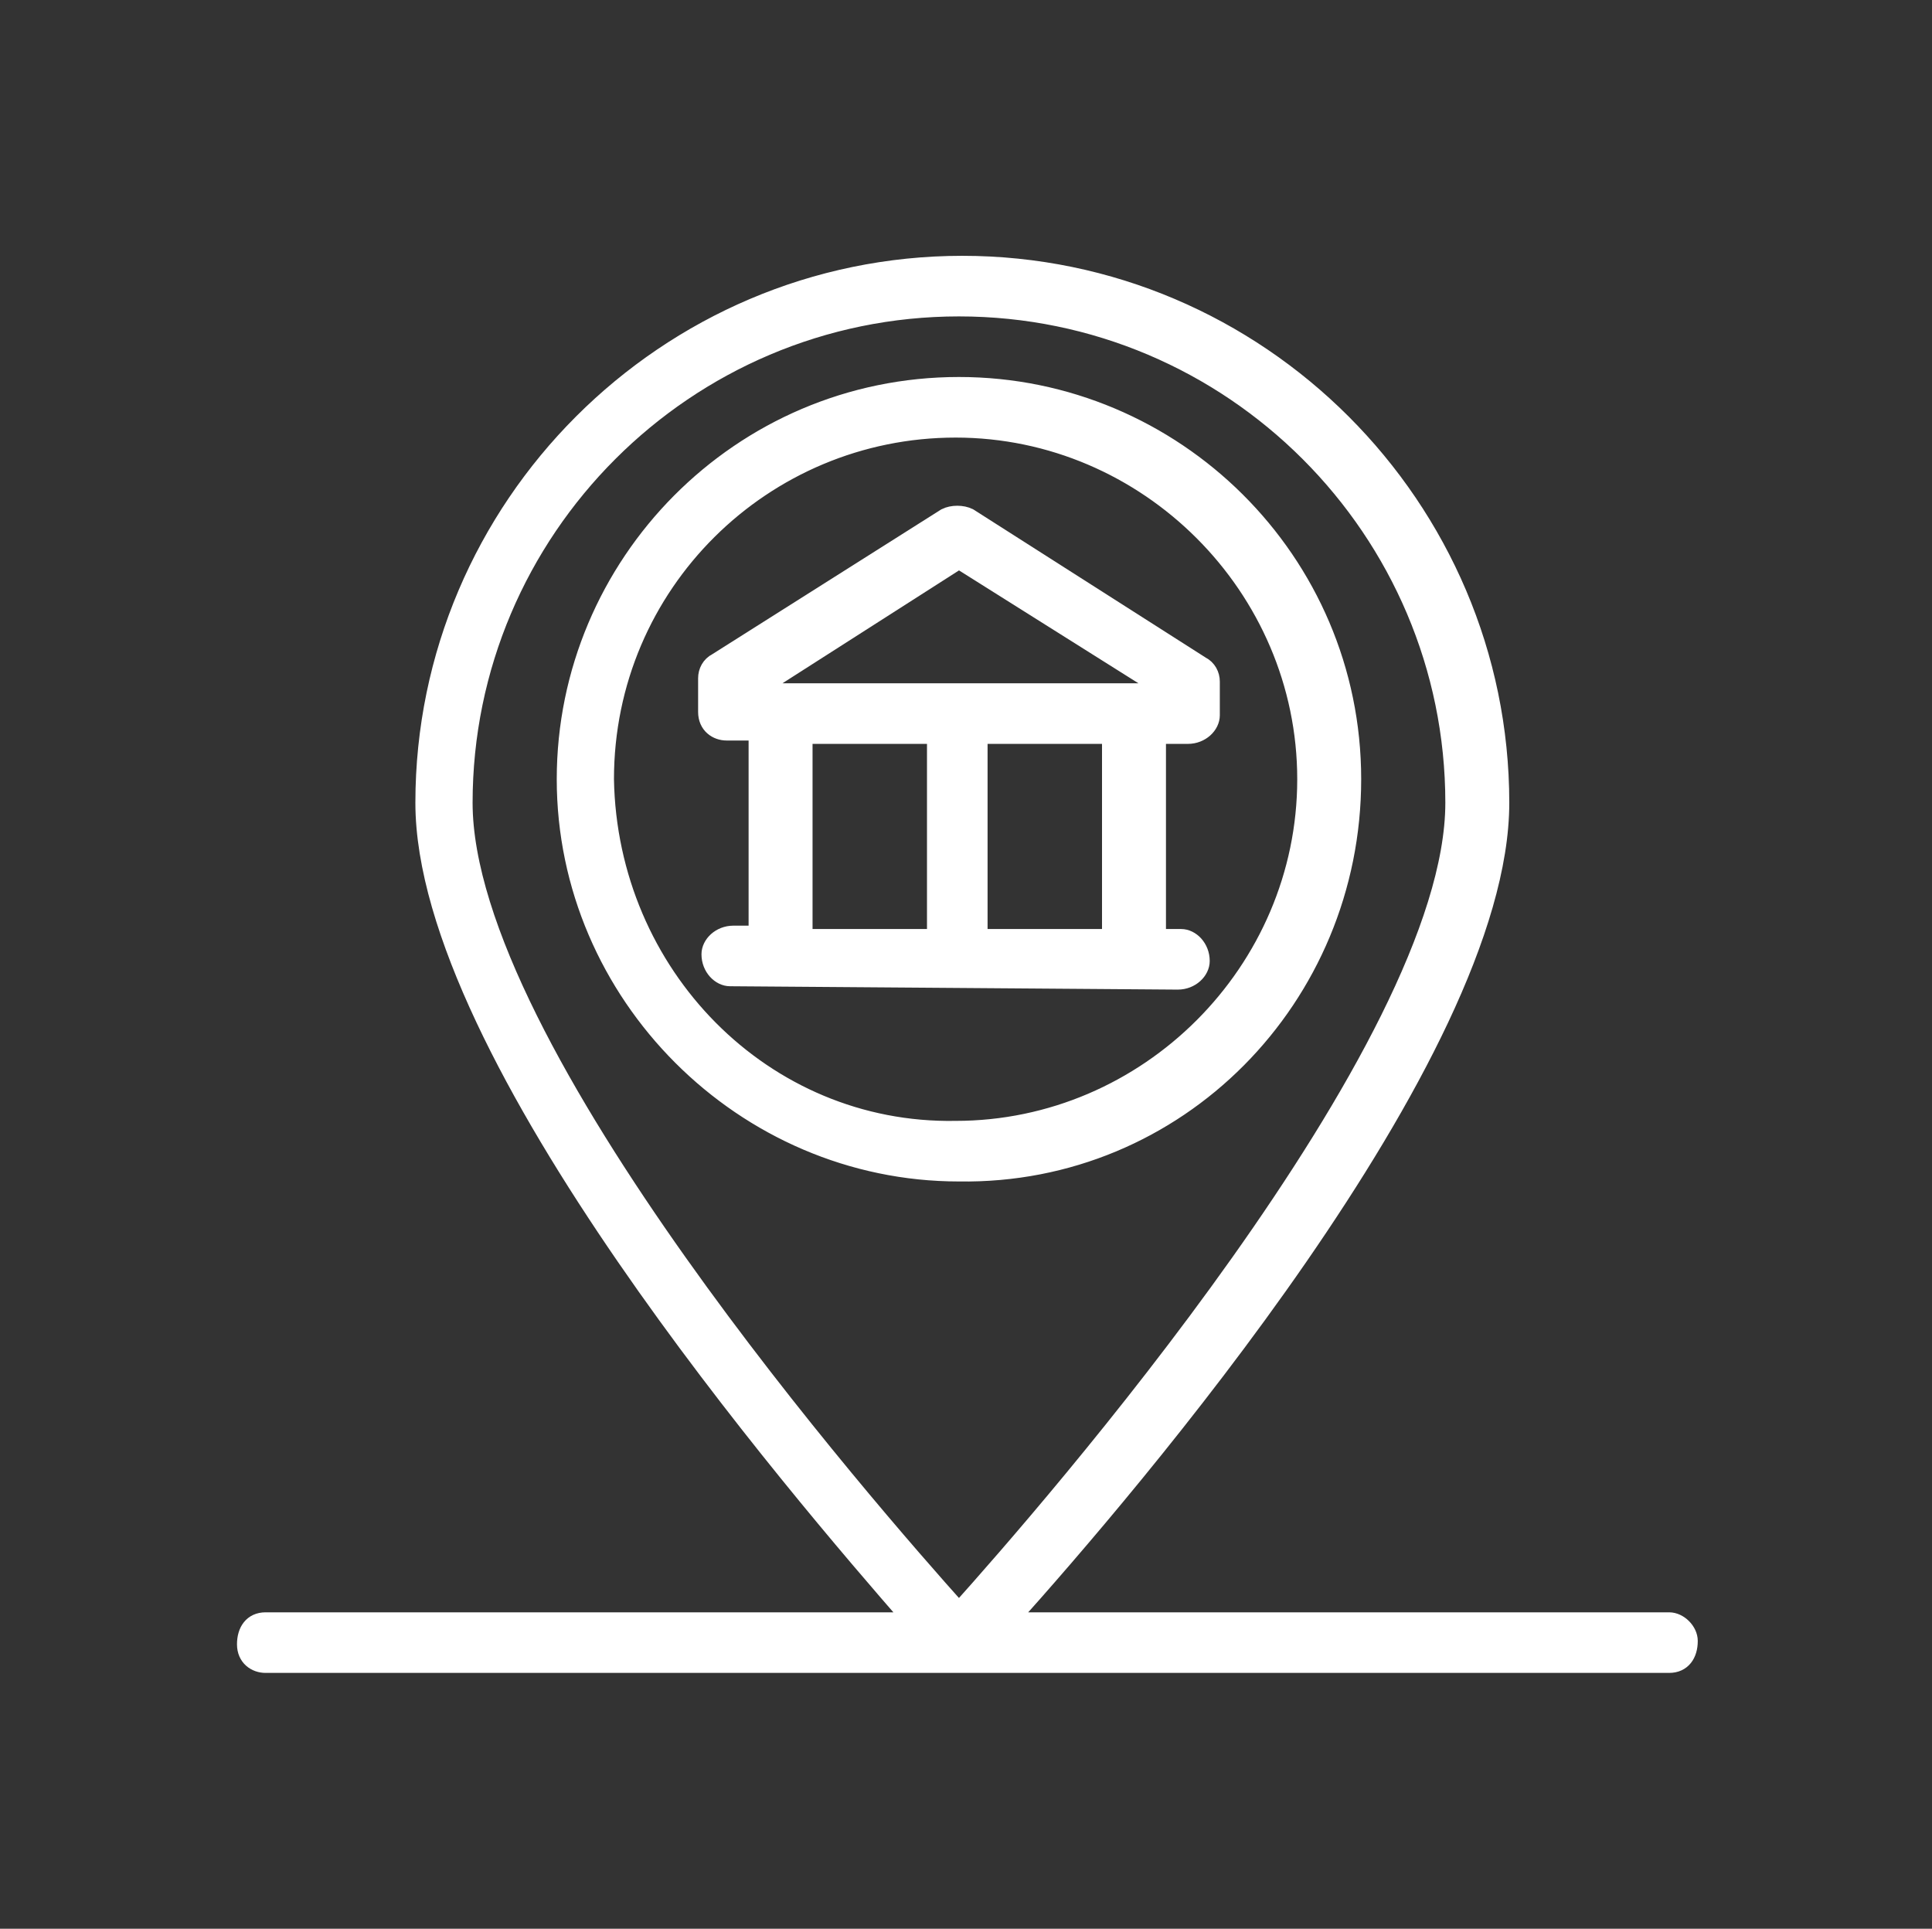
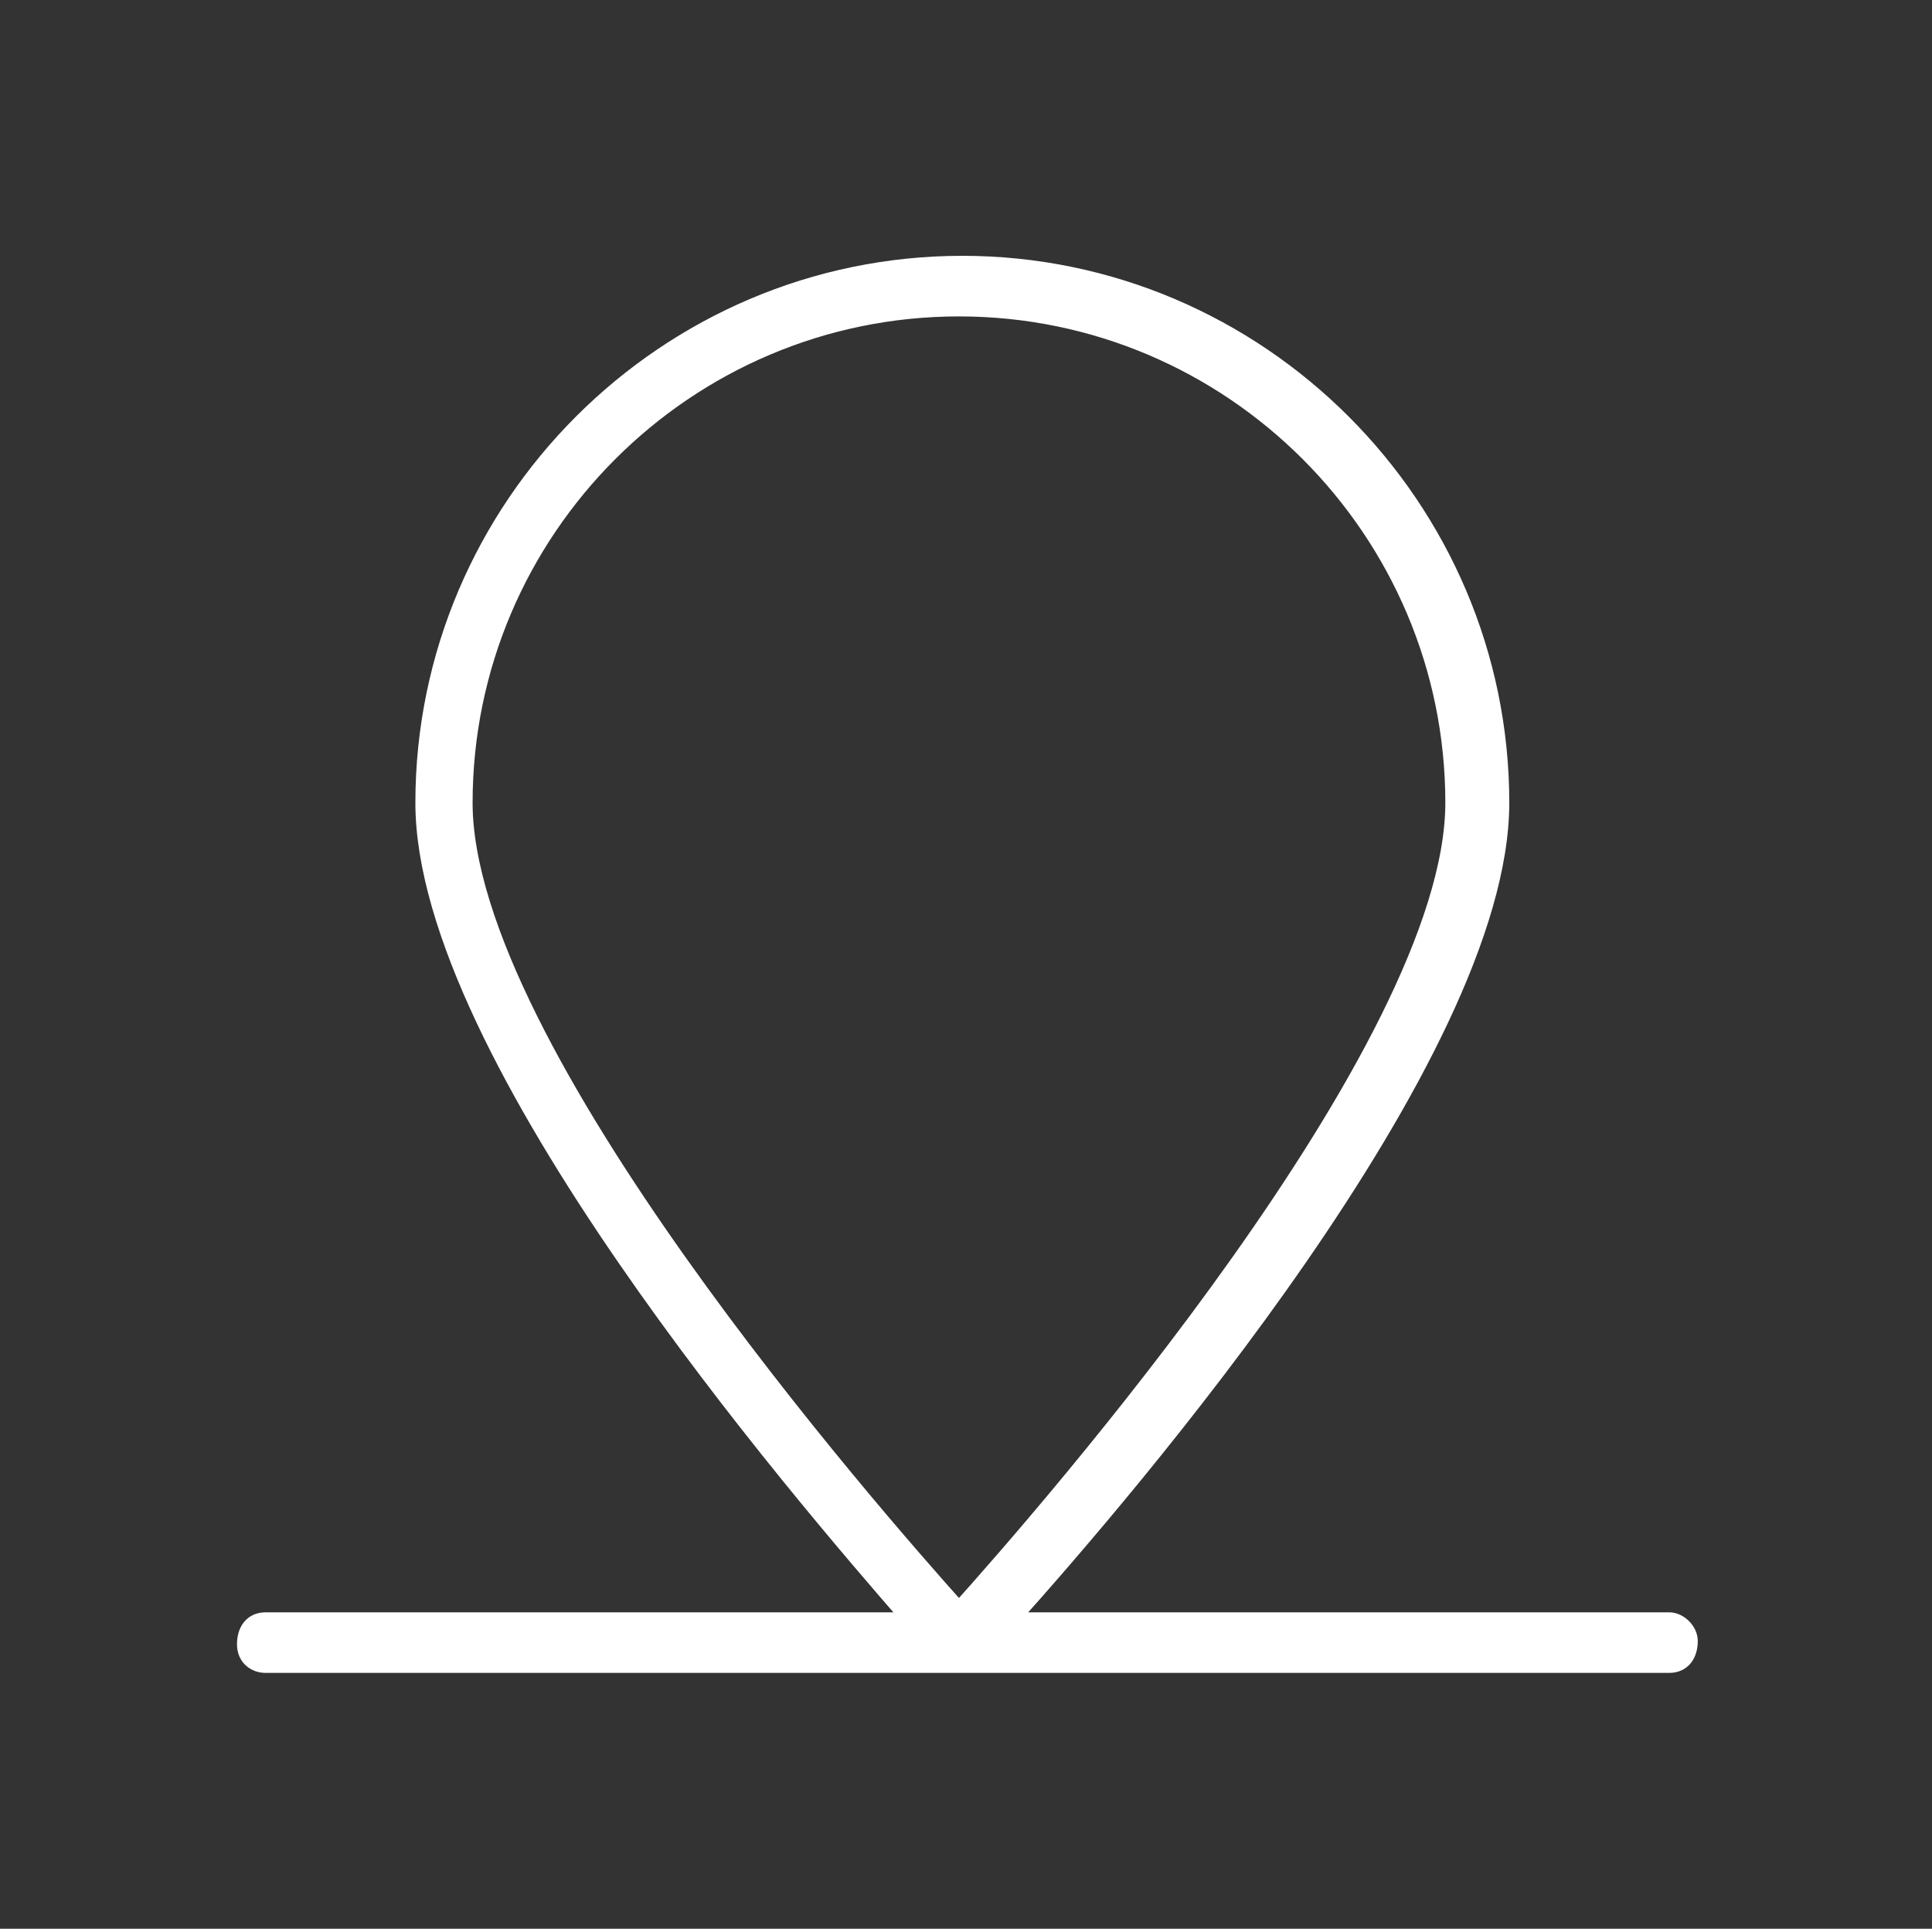
<svg xmlns="http://www.w3.org/2000/svg" version="1.1" id="Layer_1" x="0px" y="0px" viewBox="0 0 57.4 57.3" style="enable-background:new 0 0 57.4 57.3;" xml:space="preserve">
  <rect x="0" y="0" width="57.4" height="57.3" fill="#333333" stroke="none" />
  <style type="text/css">.st0{fill-rule:evenodd;clip-rule:evenodd;stroke:#ffffff;fill:#ffffff;stroke-width:0.5;}</style>
  <g id="Group_413" transform="translate(-1.209 -2.25)">
    <path id="Path_239" class="st0" d="M50.8,50.4H31.2c3.5-3.9,14.6-16.8,14.6-24.3c0-8.8-7.2-16-16-16s-16,7.2-16,16   c0,7.5,11.1,20.4,14.5,24.3H9.1c-0.4,0-0.6,0.3-0.6,0.7c0,0.4,0.3,0.6,0.6,0.6h20.6c0,0,0,0,0,0s0,0,0,0h21.1   c0.4,0,0.6-0.3,0.6-0.7C51.4,50.7,51.1,50.4,50.8,50.4z M29.7,11.4c8.1,0,14.7,6.6,14.7,14.7c0,7.3-12.1,21.1-14.7,24   C27.1,47.2,15,33.4,15,26.1C15,18,21.6,11.4,29.7,11.4z" />
-     <path id="Path_240" class="st0" d="M41.4,25.4c0-6.5-5.3-11.7-11.7-11.7c-6.5,0-11.7,5.3-11.7,11.7s5.3,11.7,11.7,11.7   C36.2,37.2,41.4,31.9,41.4,25.4z M19.2,25.4c0-5.8,4.7-10.4,10.4-10.4s10.4,4.7,10.4,10.4s-4.7,10.4-10.4,10.4c0,0,0,0,0,0   C23.9,35.9,19.3,31.2,19.2,25.4L19.2,25.4z" />
-     <path id="Path_241" class="st0" d="M36.2,31.4c0.4,0,0.7-0.3,0.7-0.6c0-0.4-0.3-0.7-0.6-0.7c0,0,0,0,0,0h-0.7v-6h0.9   c0.4,0,0.7-0.3,0.7-0.6c0,0,0,0,0,0v-1c0-0.2-0.1-0.4-0.3-0.5L30,17.6c-0.2-0.1-0.5-0.1-0.7,0l-6.8,4.3c-0.2,0.1-0.3,0.3-0.3,0.5v1   c0,0.4,0.3,0.6,0.6,0.6h0.9v6h-0.7c-0.4,0-0.7,0.3-0.7,0.6c0,0.4,0.3,0.7,0.6,0.7c0,0,0,0,0,0L36.2,31.4z M34.2,30.1h-3.9v-6h3.9   L34.2,30.1z M29.7,18.9l6.2,3.9l-12.3,0L29.7,18.9z M25.1,24.1H29v6h-3.9L25.1,24.1z" />
  </g>
</svg>